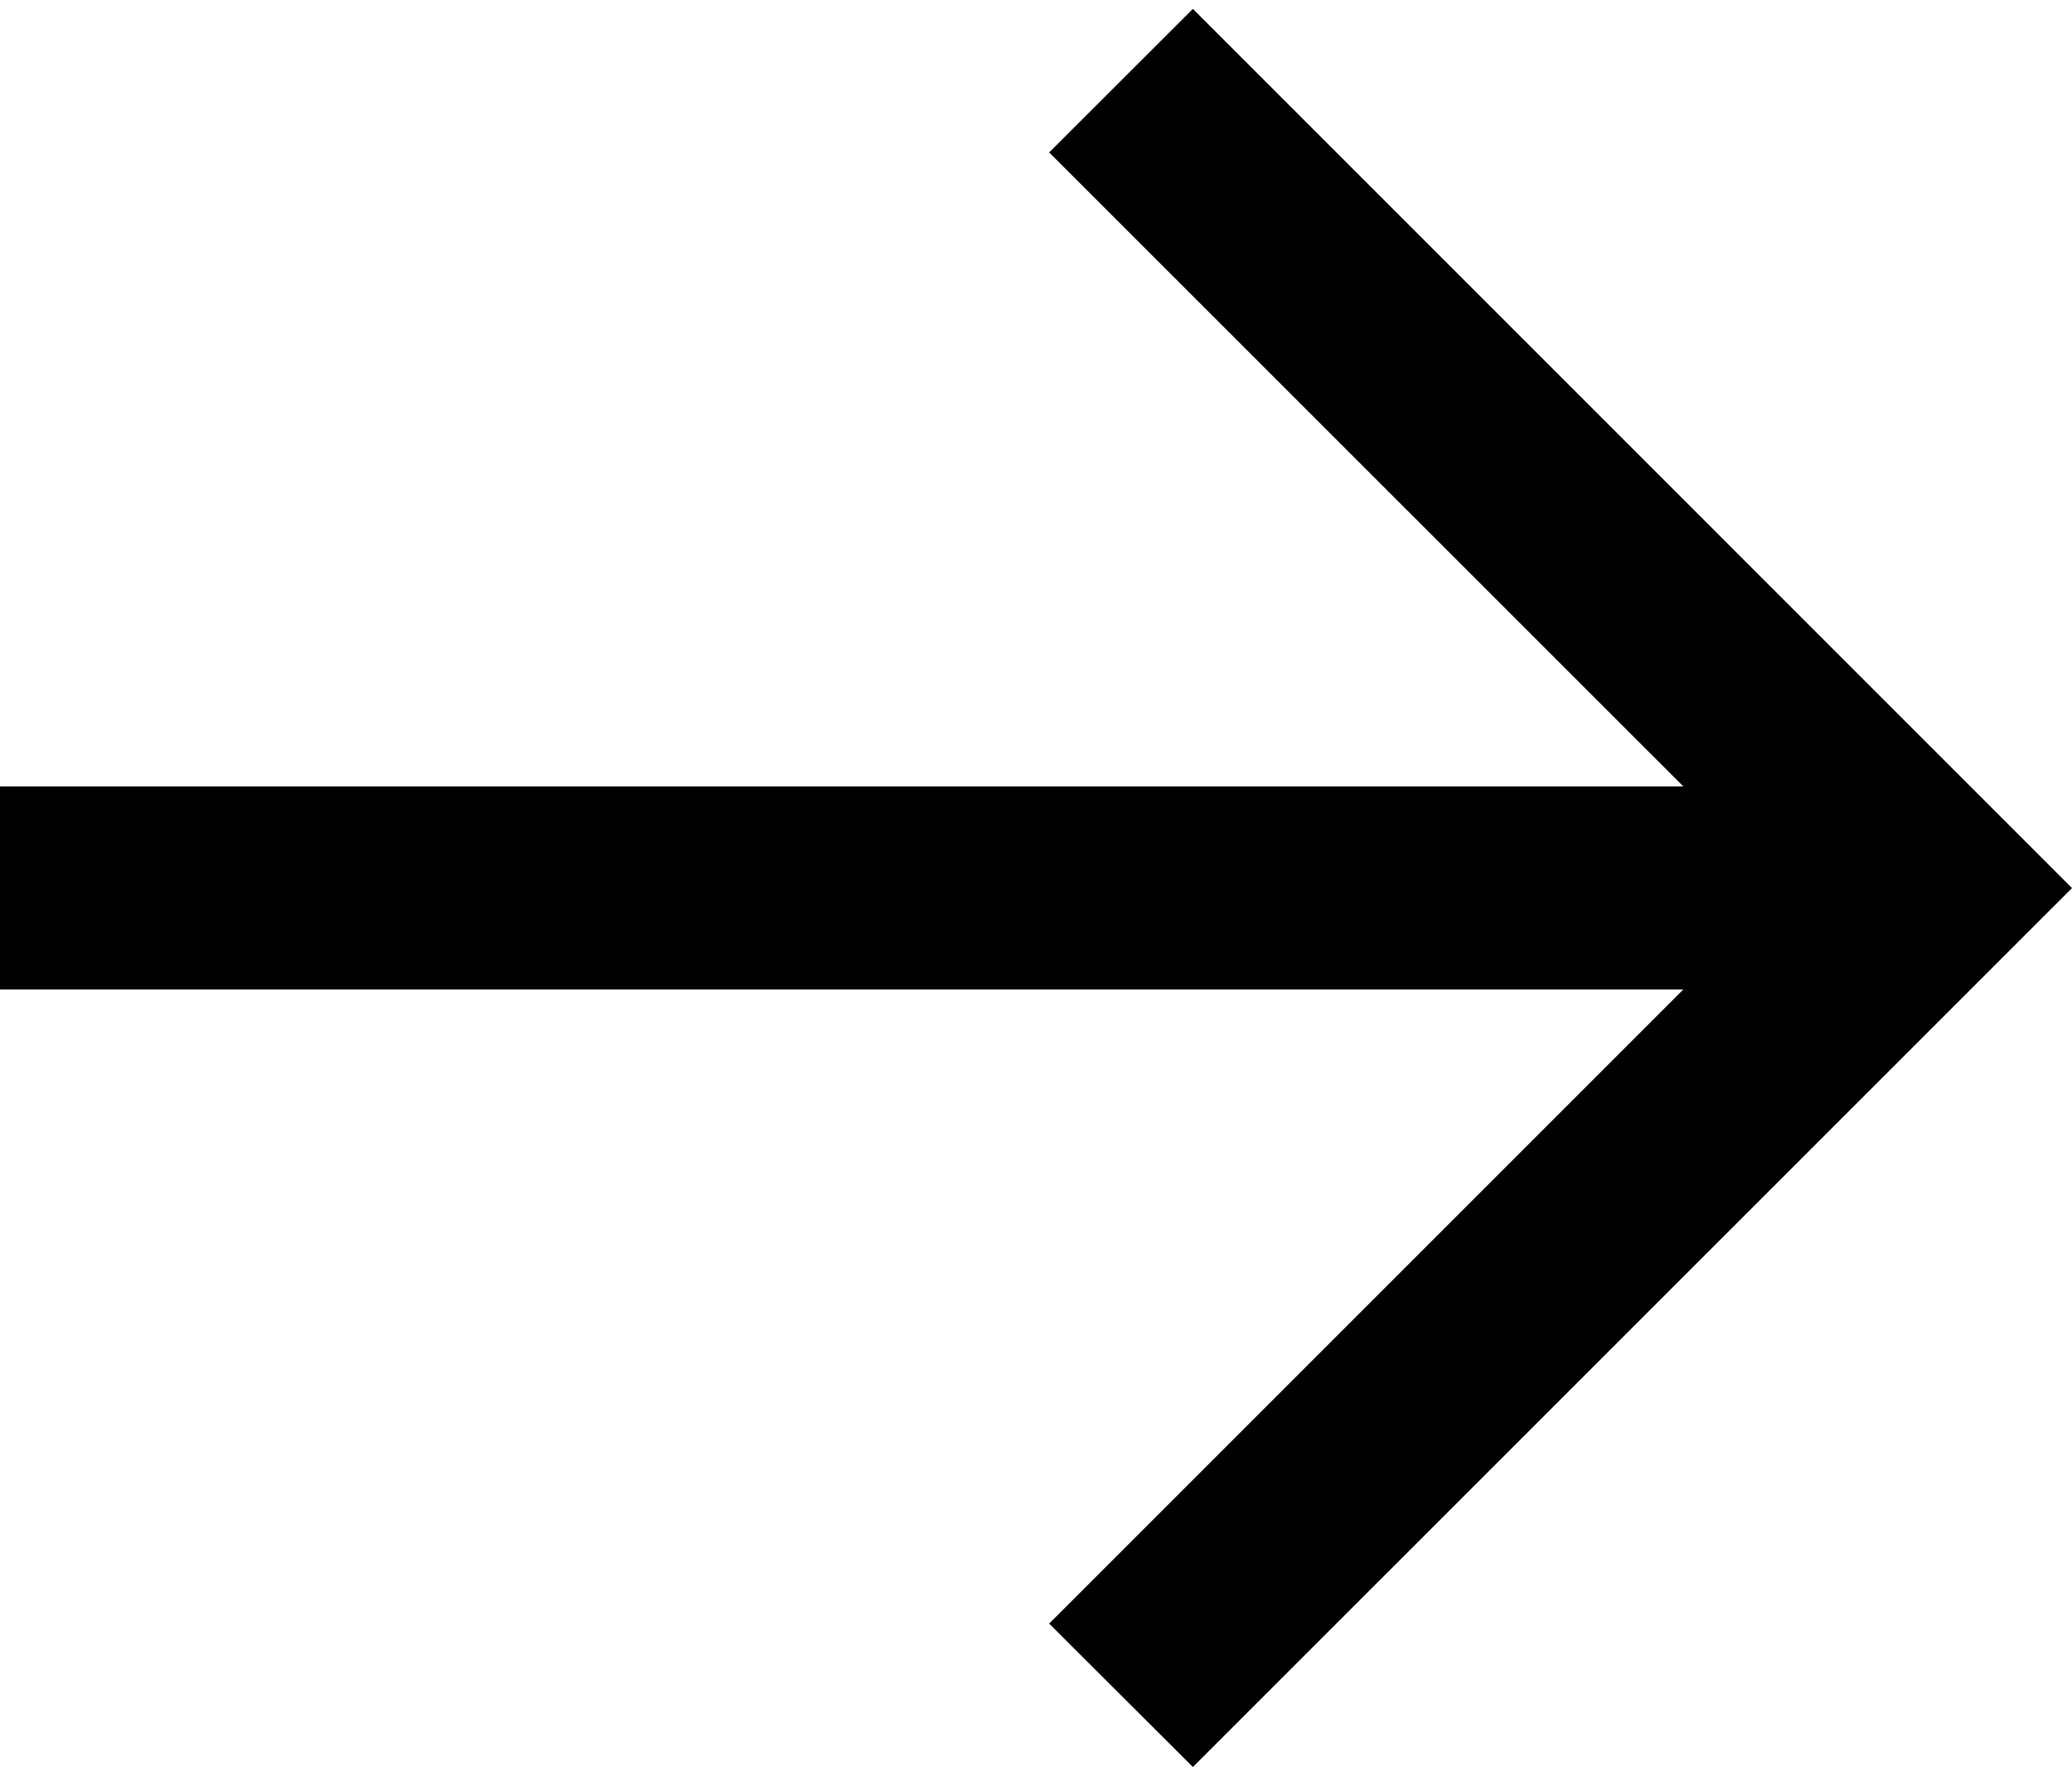
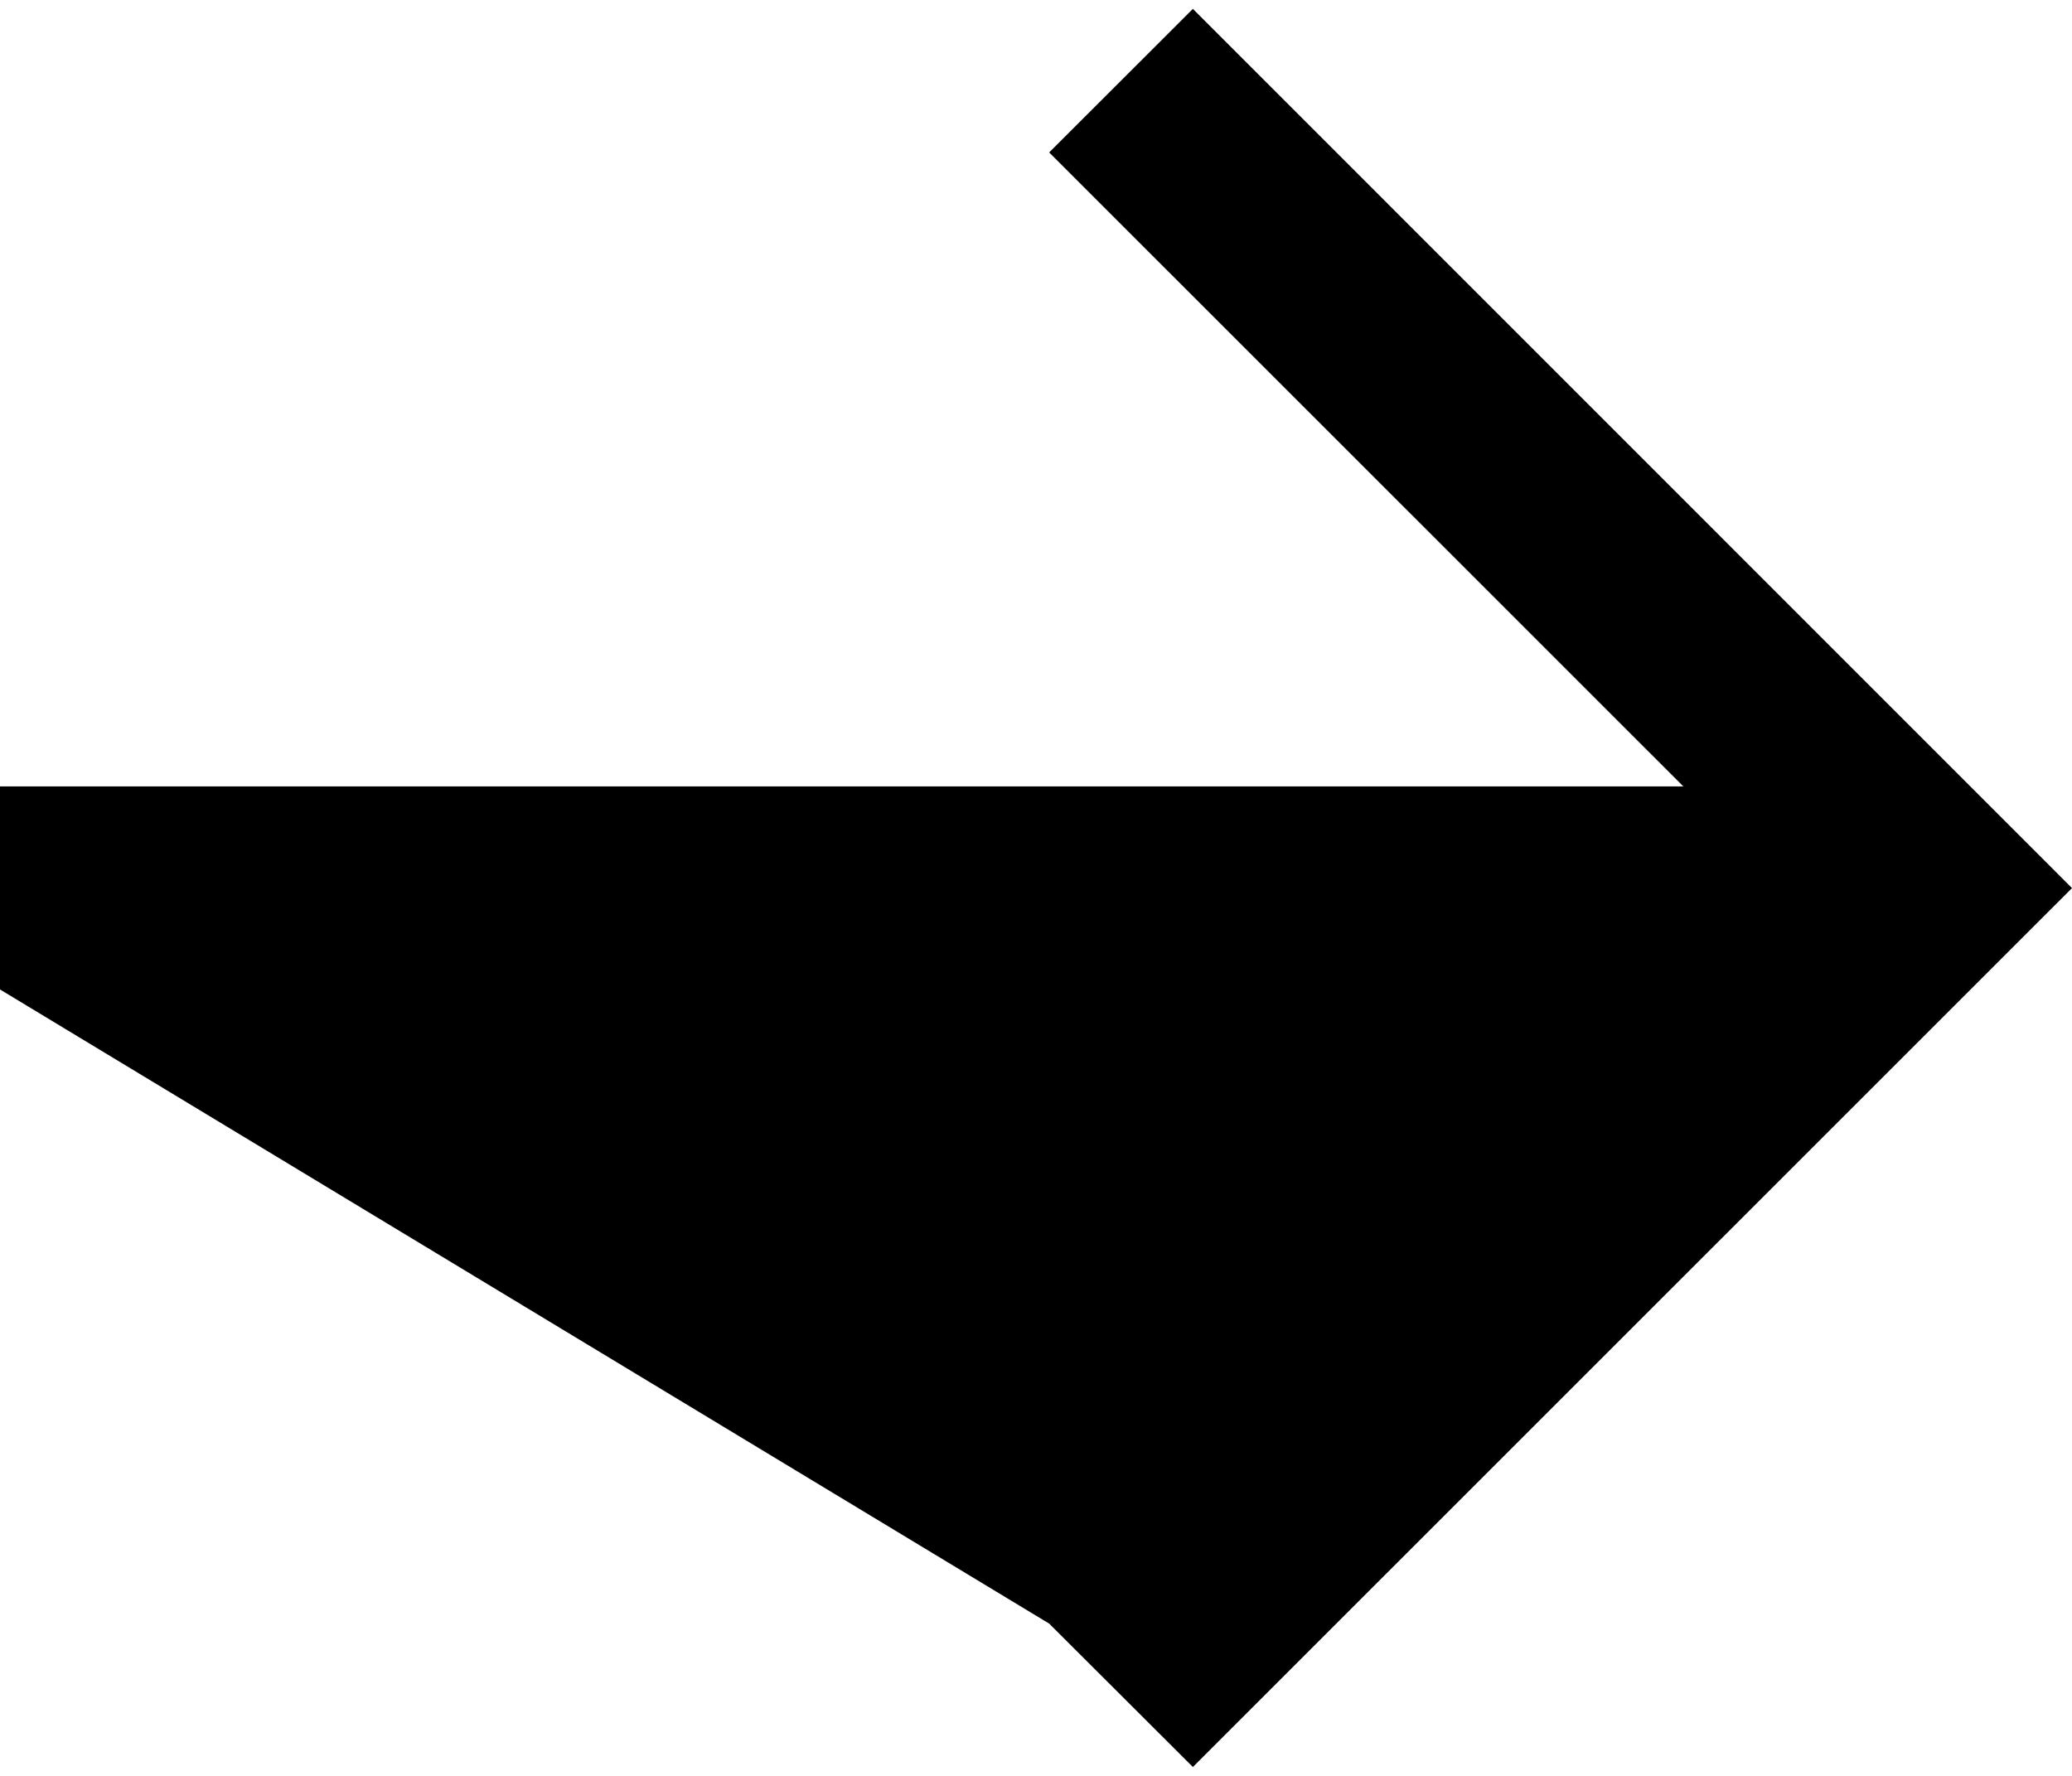
<svg xmlns="http://www.w3.org/2000/svg" width="14" height="12" viewBox="0 0 14 12" fill="none">
-   <path d="M7.089 1.03L11.374 5.314H0V6.686H11.374L7.089 10.971L8.06 11.94L14 6.001L8.06 0.06L7.089 1.03Z" fill="black" />
+   <path d="M7.089 1.03L11.374 5.314H0V6.686L7.089 10.971L8.06 11.94L14 6.001L8.06 0.06L7.089 1.03Z" fill="black" />
</svg>